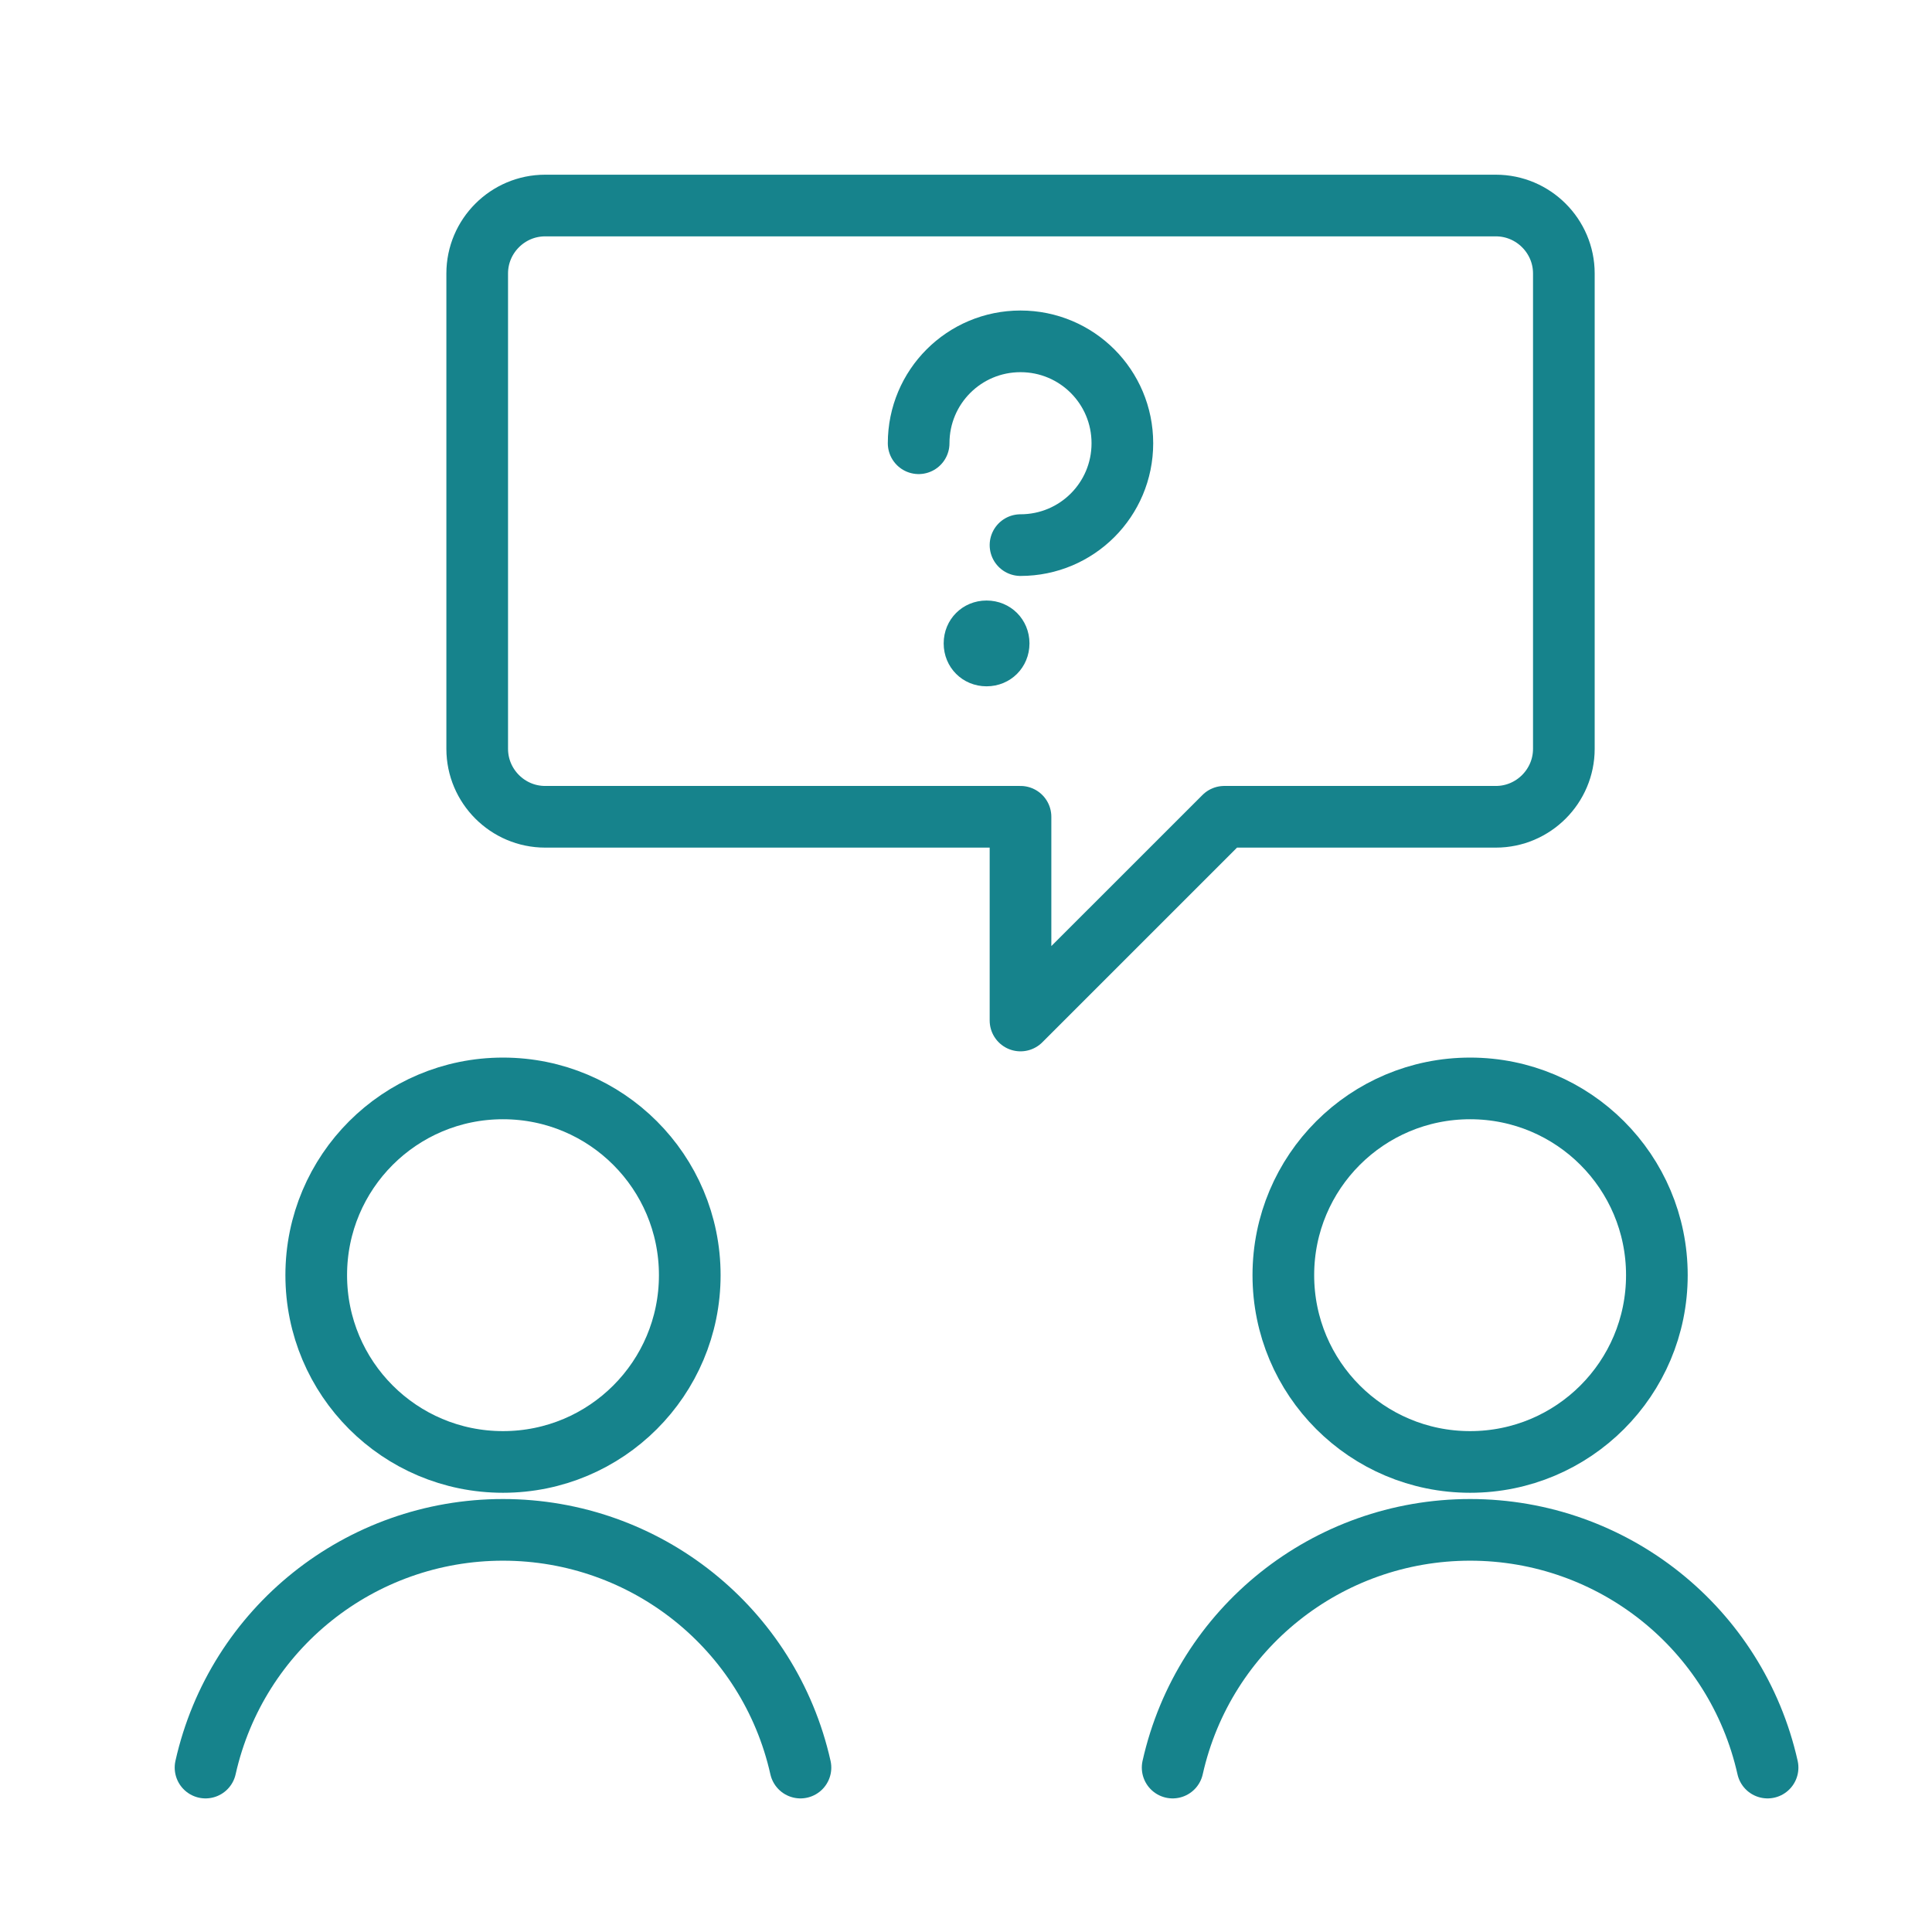
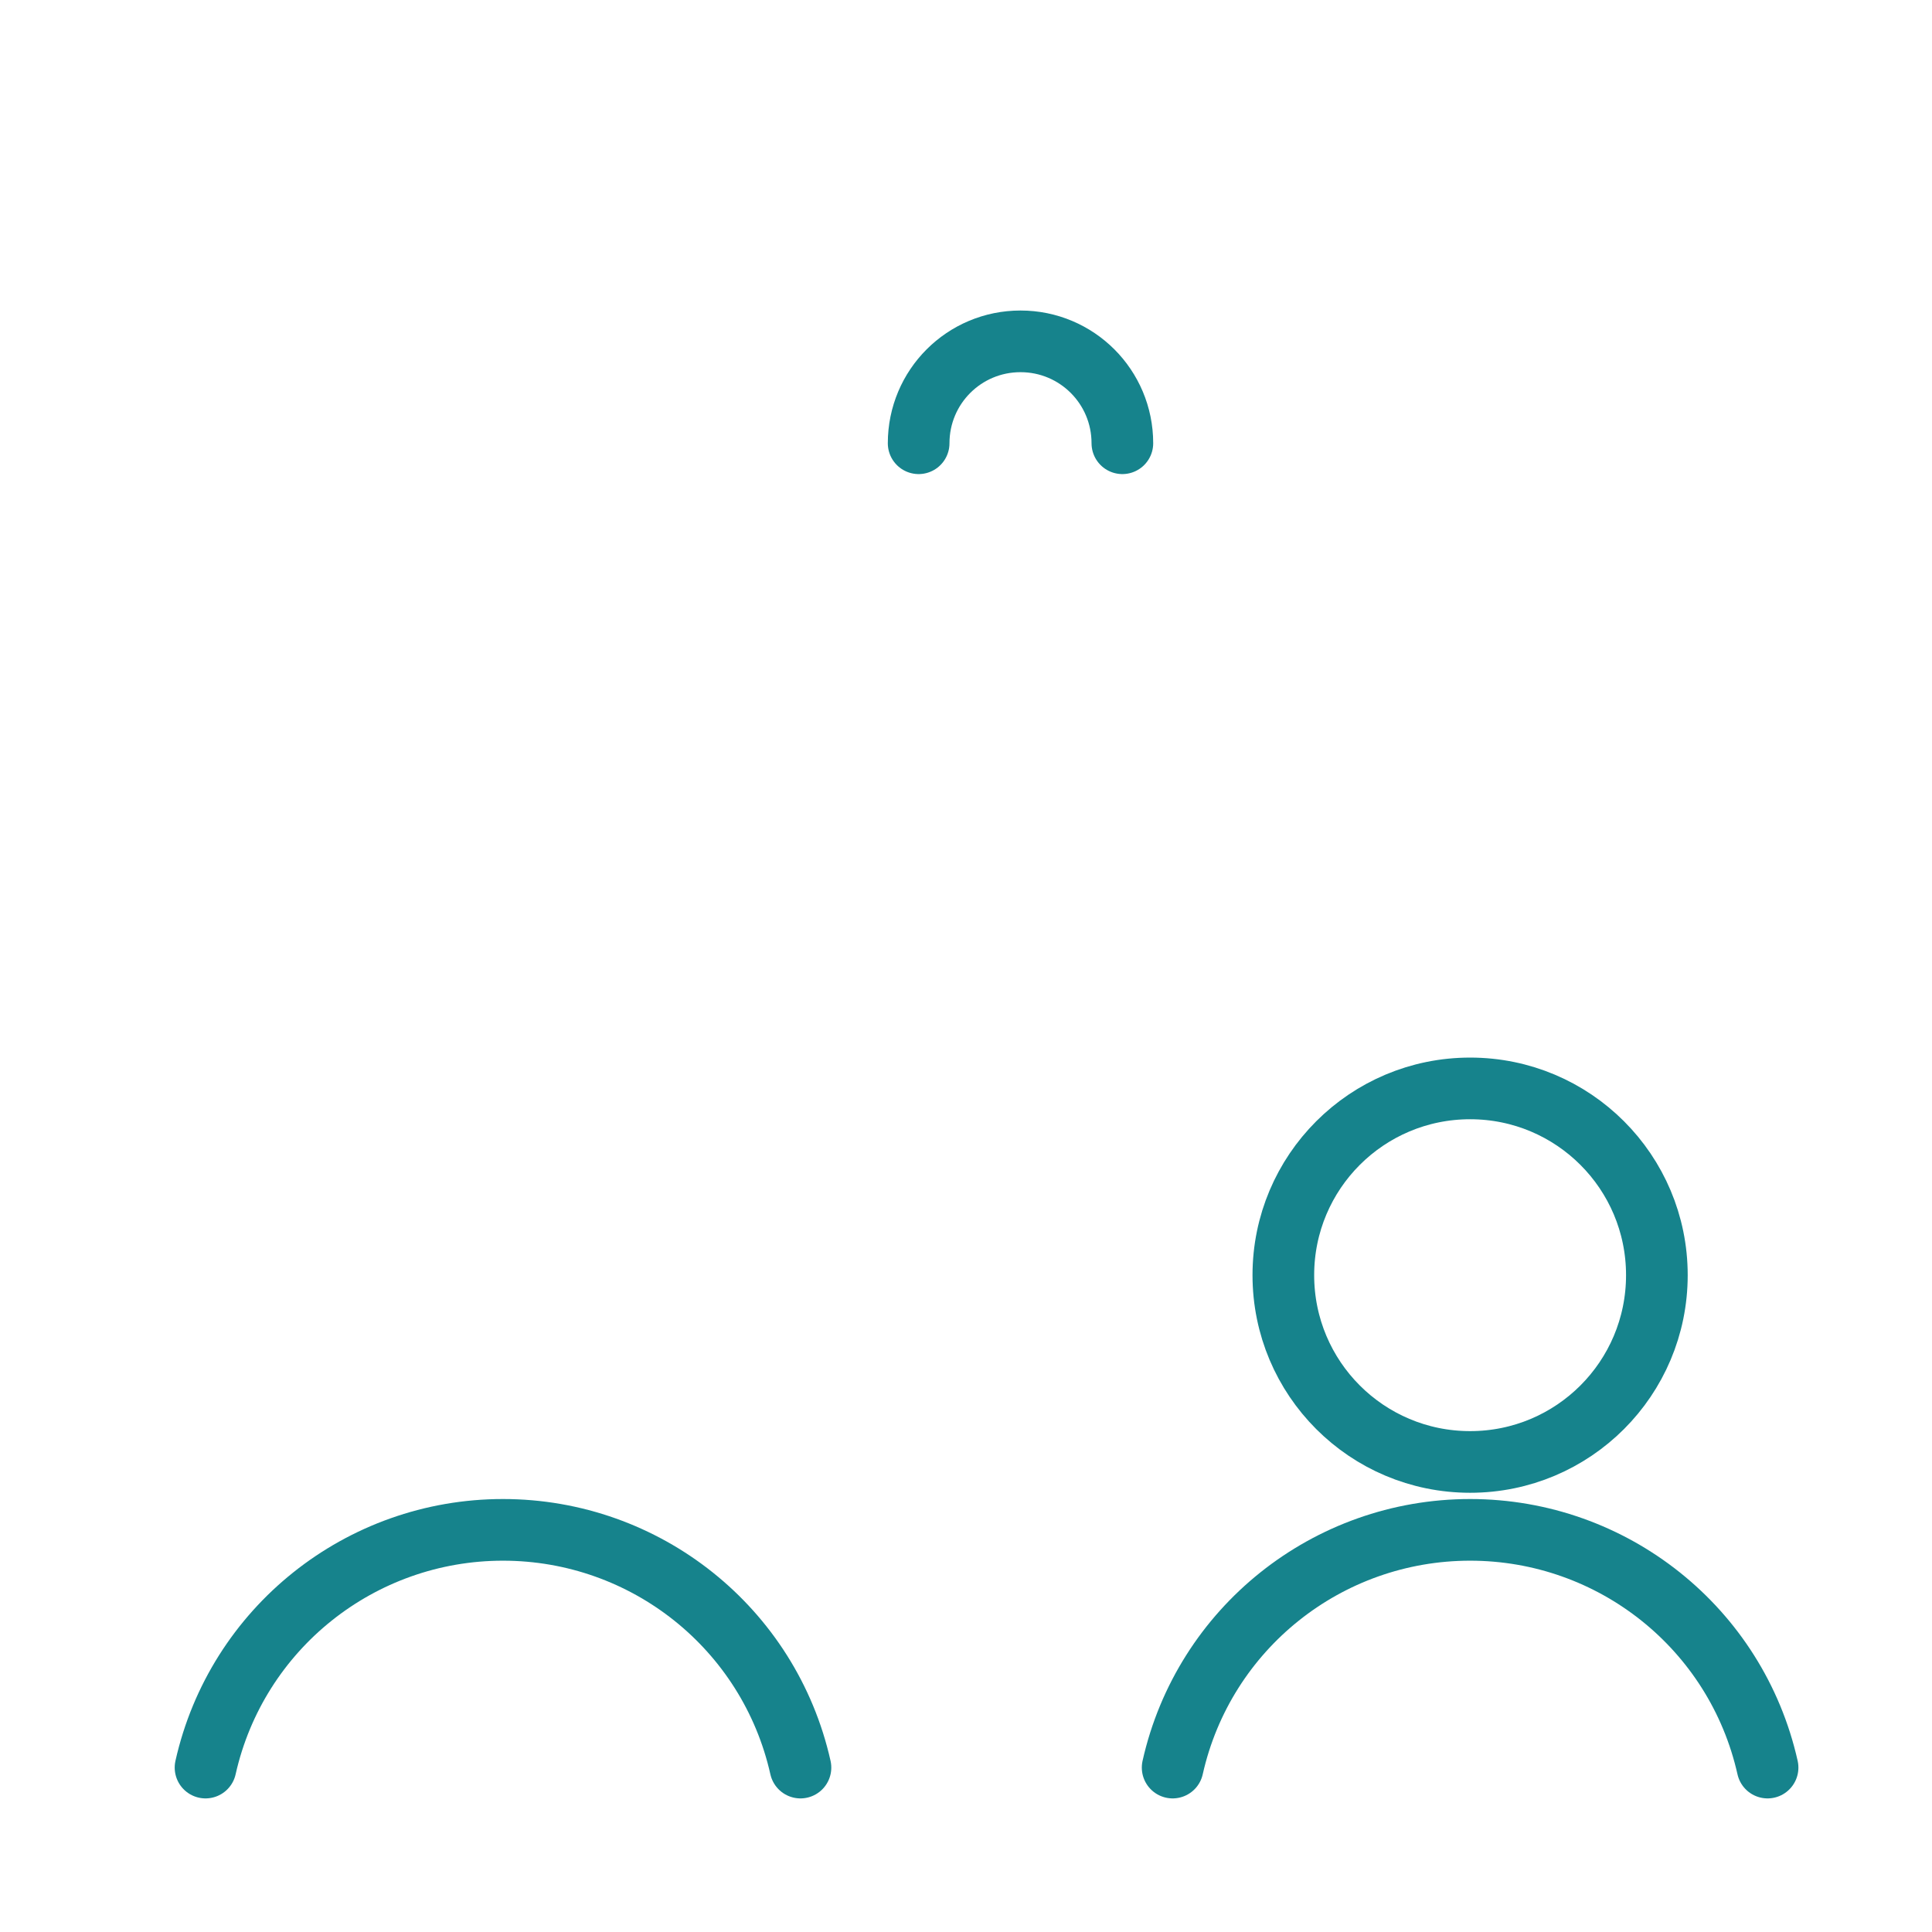
<svg xmlns="http://www.w3.org/2000/svg" width="47" height="47" viewBox="0 0 47 47" fill="none">
-   <path d="M38.044 18.217C38.044 19.126 37.3 19.87 36.391 19.87H29.783L24.826 24.826V19.87H13.261C12.352 19.87 11.609 19.126 11.609 18.217V6.652C11.609 5.743 12.352 5 13.261 5H36.391C37.3 5 38.044 5.743 38.044 6.652V18.217Z" stroke="#16838C" stroke-width="1.5" stroke-linecap="round" stroke-linejoin="round" />
-   <path d="M12.236 35.565C14.748 35.565 16.78 33.533 16.78 31.021C16.78 28.51 14.748 26.478 12.236 26.478C9.725 26.478 7.693 28.51 7.693 31.021C7.693 33.533 9.725 35.565 12.236 35.565Z" stroke="#16838C" stroke-width="1.5" stroke-linecap="round" stroke-linejoin="round" />
  <path d="M19.473 43C18.713 39.613 15.706 37.217 12.236 37.217C8.767 37.217 5.76 39.613 5 43" stroke="#16838C" stroke-width="1.5" stroke-linecap="round" stroke-linejoin="round" />
  <path d="M35.764 35.565C38.275 35.565 40.307 33.533 40.307 31.021C40.307 28.51 38.275 26.478 35.764 26.478C33.252 26.478 31.22 28.51 31.22 31.021C31.22 33.533 33.252 35.565 35.764 35.565Z" stroke="#16838C" stroke-width="1.5" stroke-linecap="round" stroke-linejoin="round" />
  <path d="M43 43C42.24 39.613 39.233 37.217 35.764 37.217C32.294 37.217 29.287 39.613 28.527 43" stroke="#16838C" stroke-width="1.5" stroke-linecap="round" stroke-linejoin="round" />
-   <path d="M22.348 10.783C22.348 9.411 23.455 8.304 24.826 8.304C26.197 8.304 27.304 9.411 27.304 10.783C27.304 12.154 26.197 13.261 24.826 13.261" stroke="#16838C" stroke-width="1.5" stroke-linecap="round" stroke-linejoin="round" />
-   <path d="M24 14.609C24.584 14.609 25.044 15.068 25.044 15.652C25.044 16.237 24.584 16.696 24 16.696C23.416 16.696 22.957 16.237 22.957 15.652C22.957 15.068 23.416 14.609 24 14.609Z" fill="#16838C" />
+   <path d="M22.348 10.783C22.348 9.411 23.455 8.304 24.826 8.304C26.197 8.304 27.304 9.411 27.304 10.783" stroke="#16838C" stroke-width="1.5" stroke-linecap="round" stroke-linejoin="round" />
</svg>